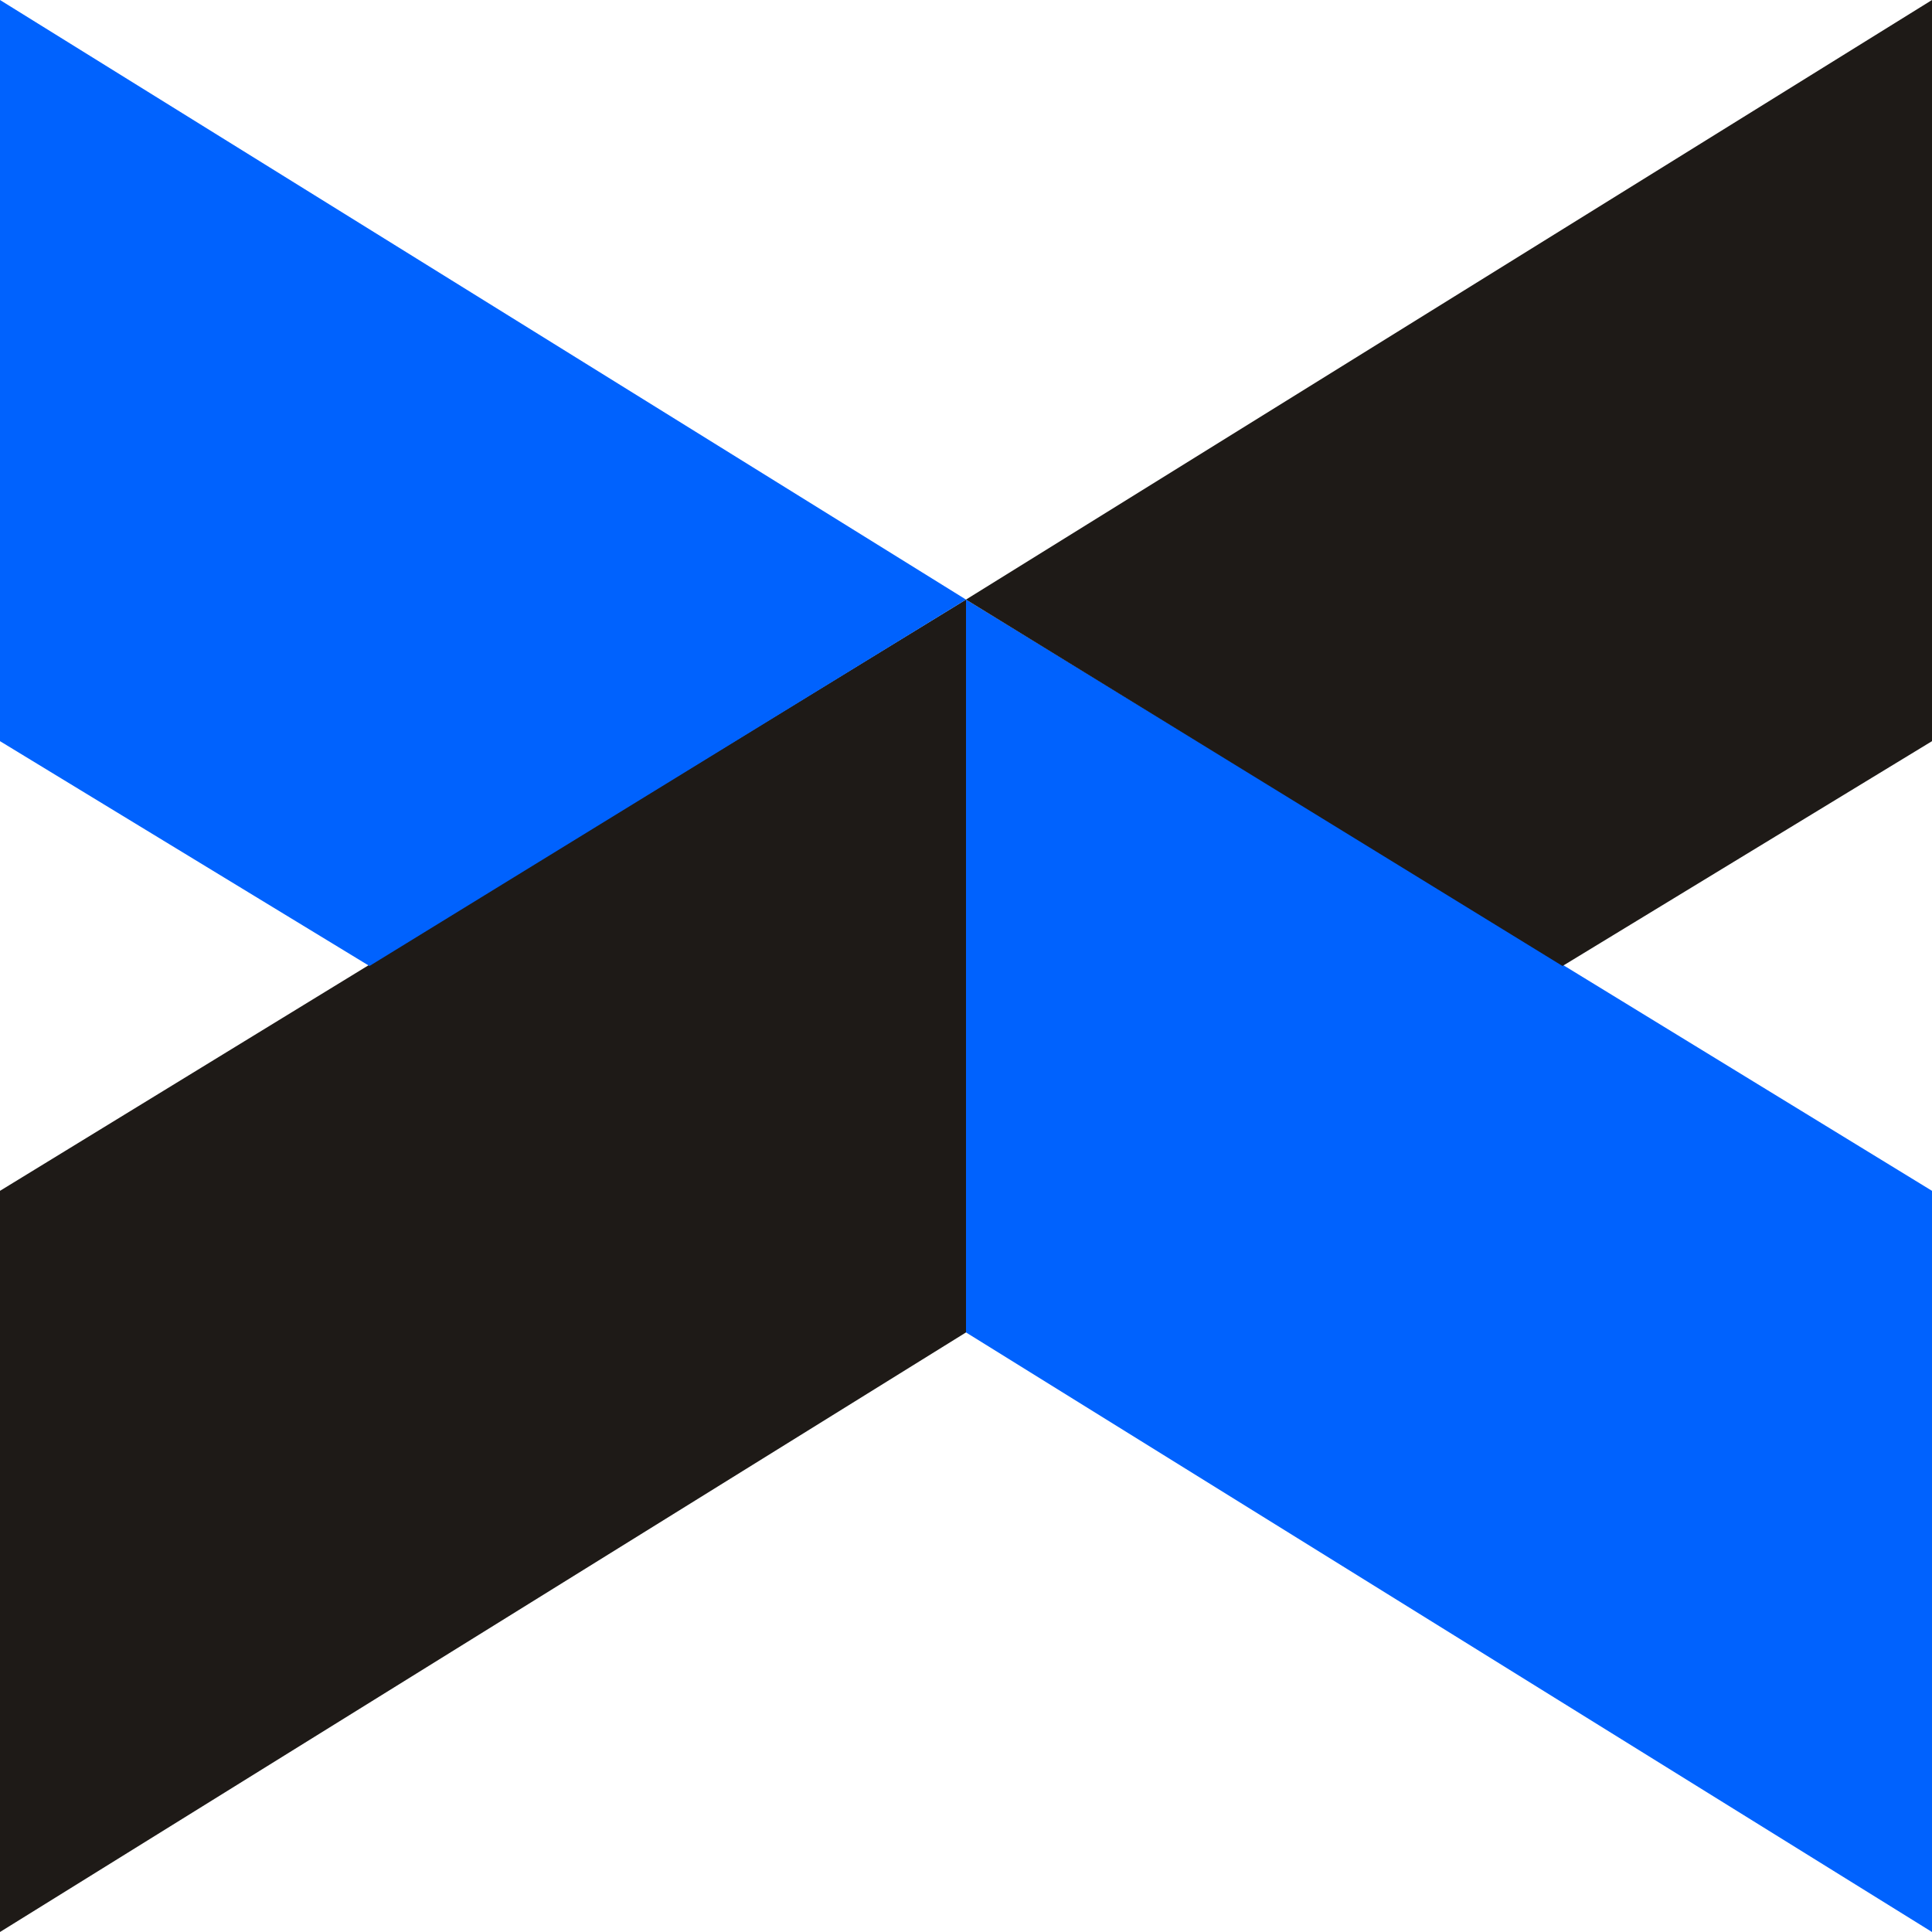
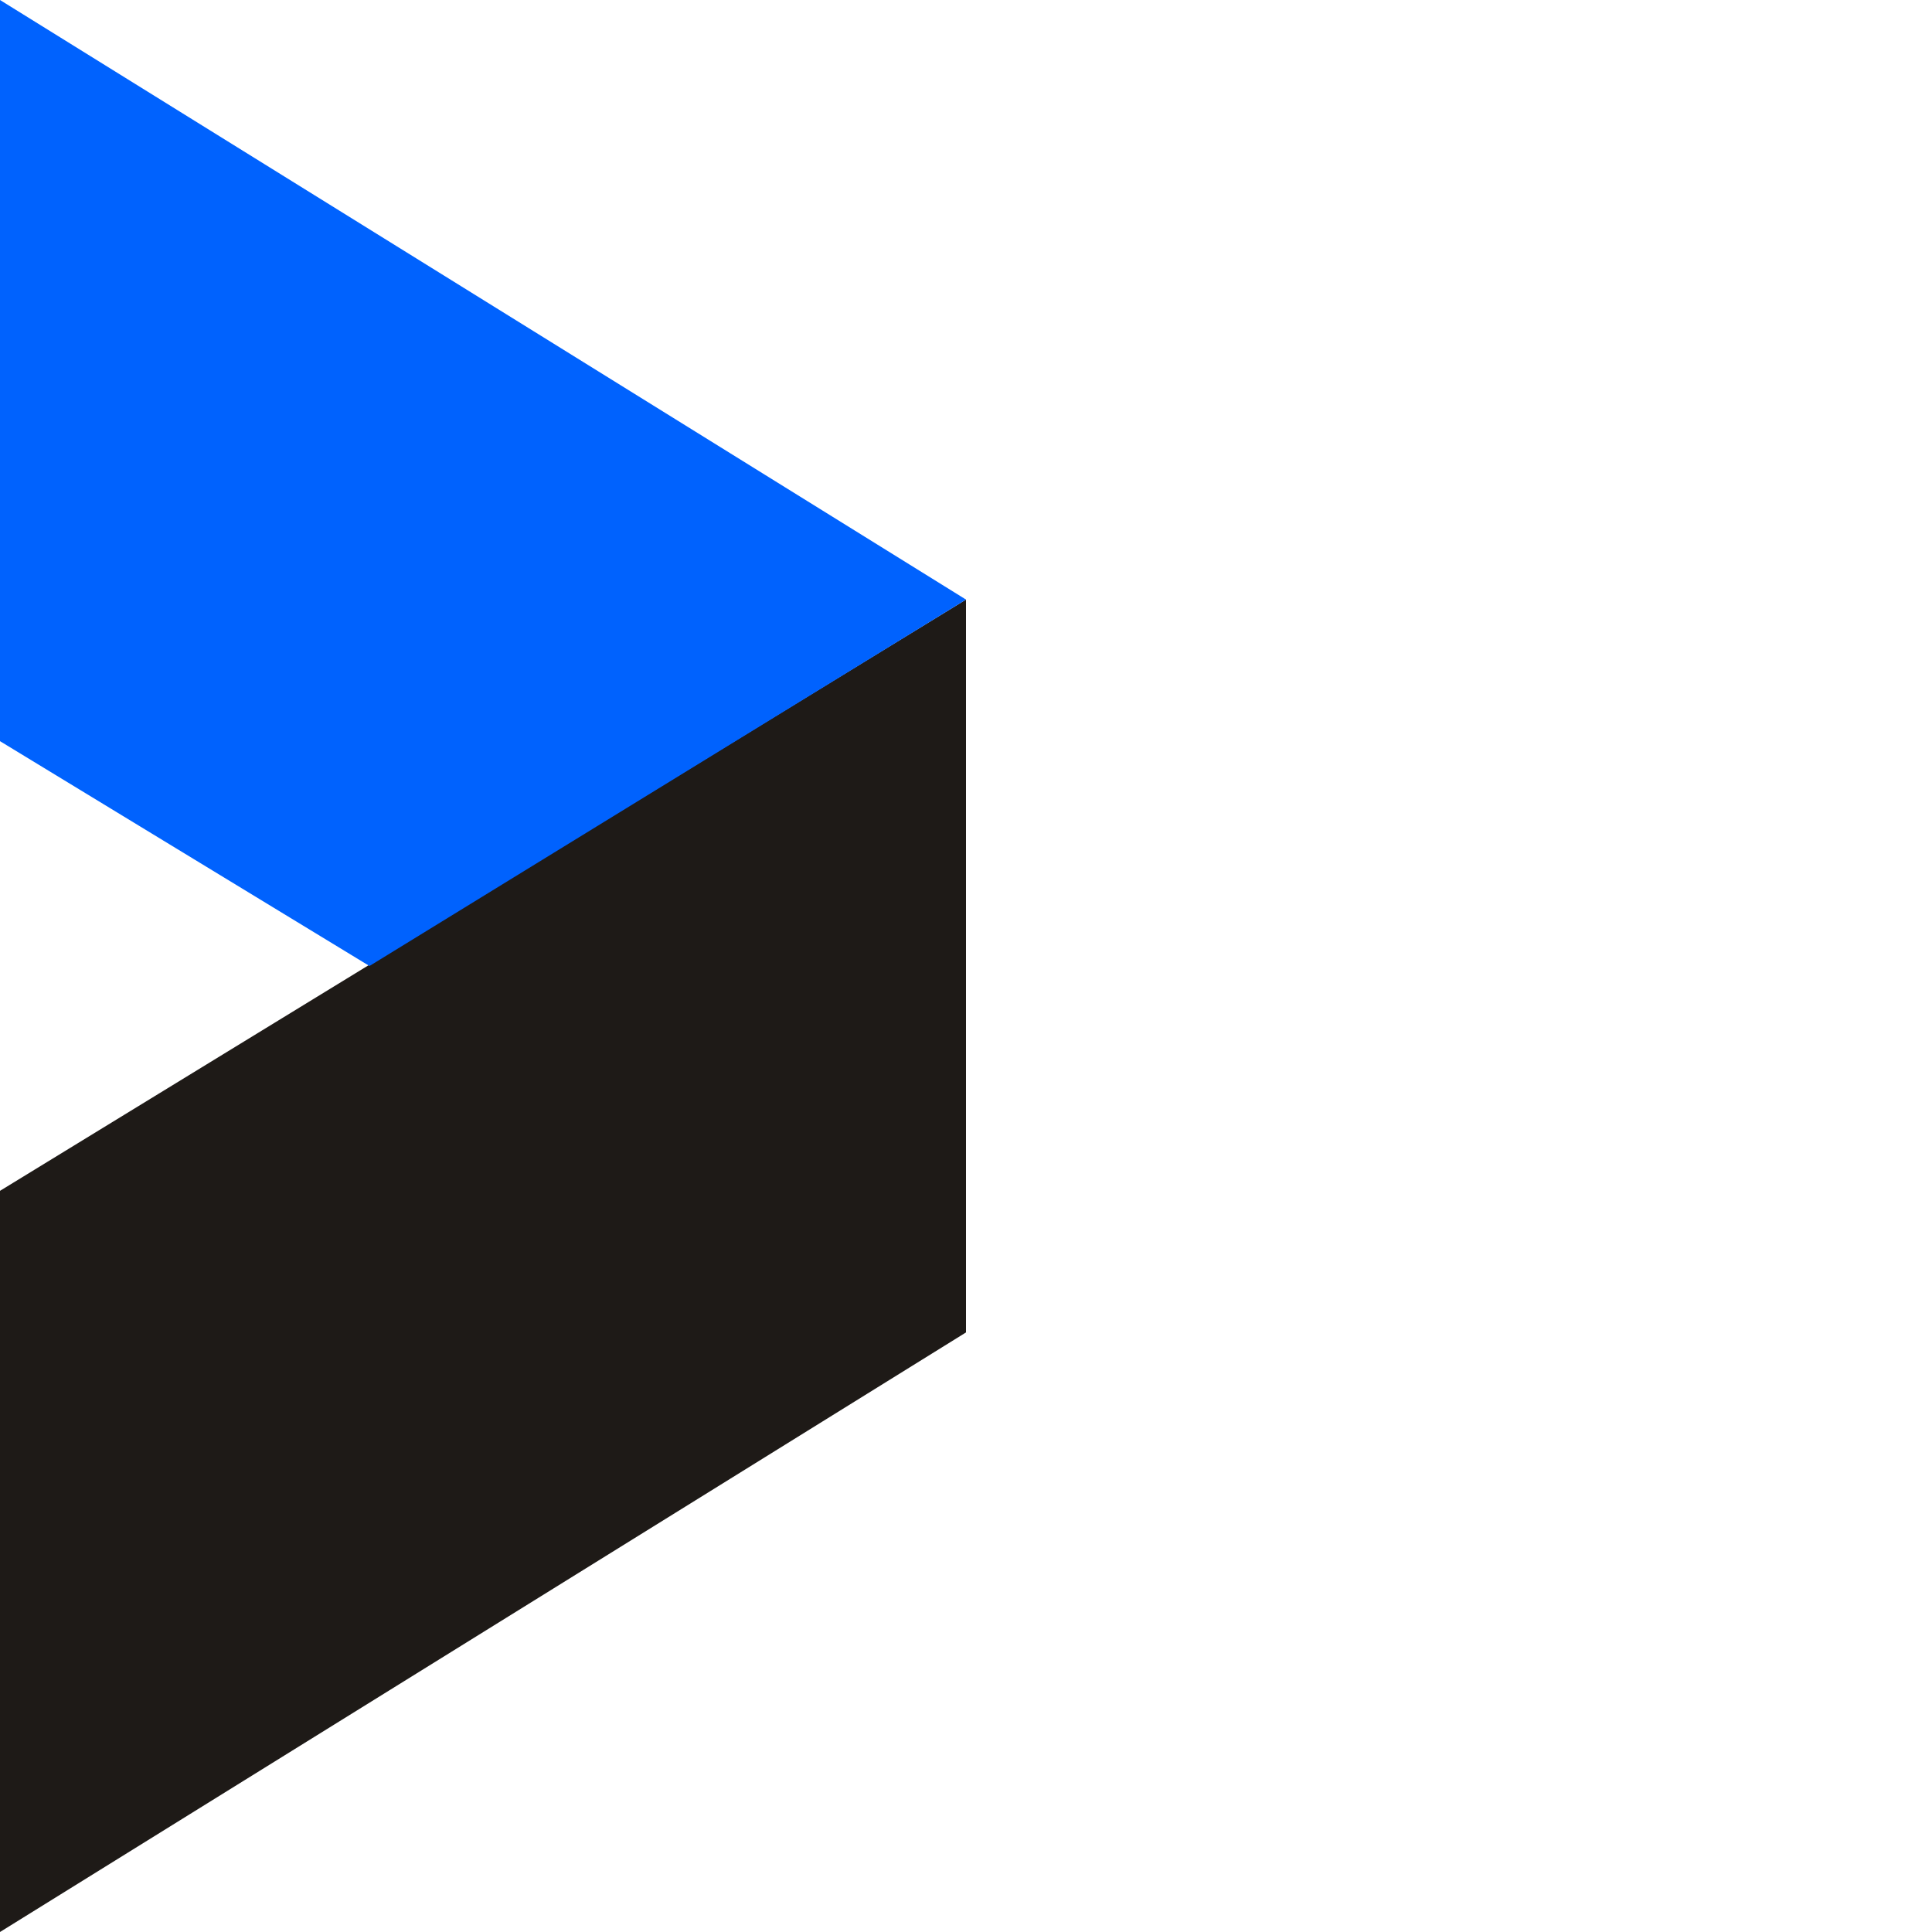
<svg xmlns="http://www.w3.org/2000/svg" width="56" height="56" viewBox="0 0 56 56" fill="none">
-   <path d="M56 56L28 38.621V17.379L56 34.517V56Z" fill="#0062FE" />
  <path d="M1.90735e-06 56L28 38.621V17.379L1.90735e-06 34.517V56Z" fill="#1E1A17" />
  <path d="M0 1.71661e-05L28 17.379L10.709 28L0 21.483V1.71661e-05Z" fill="#0062FE" />
-   <path d="M56 1.71661e-05L28 17.379L45.291 28L56 21.483V1.71661e-05Z" fill="#1E1A17" />
</svg>